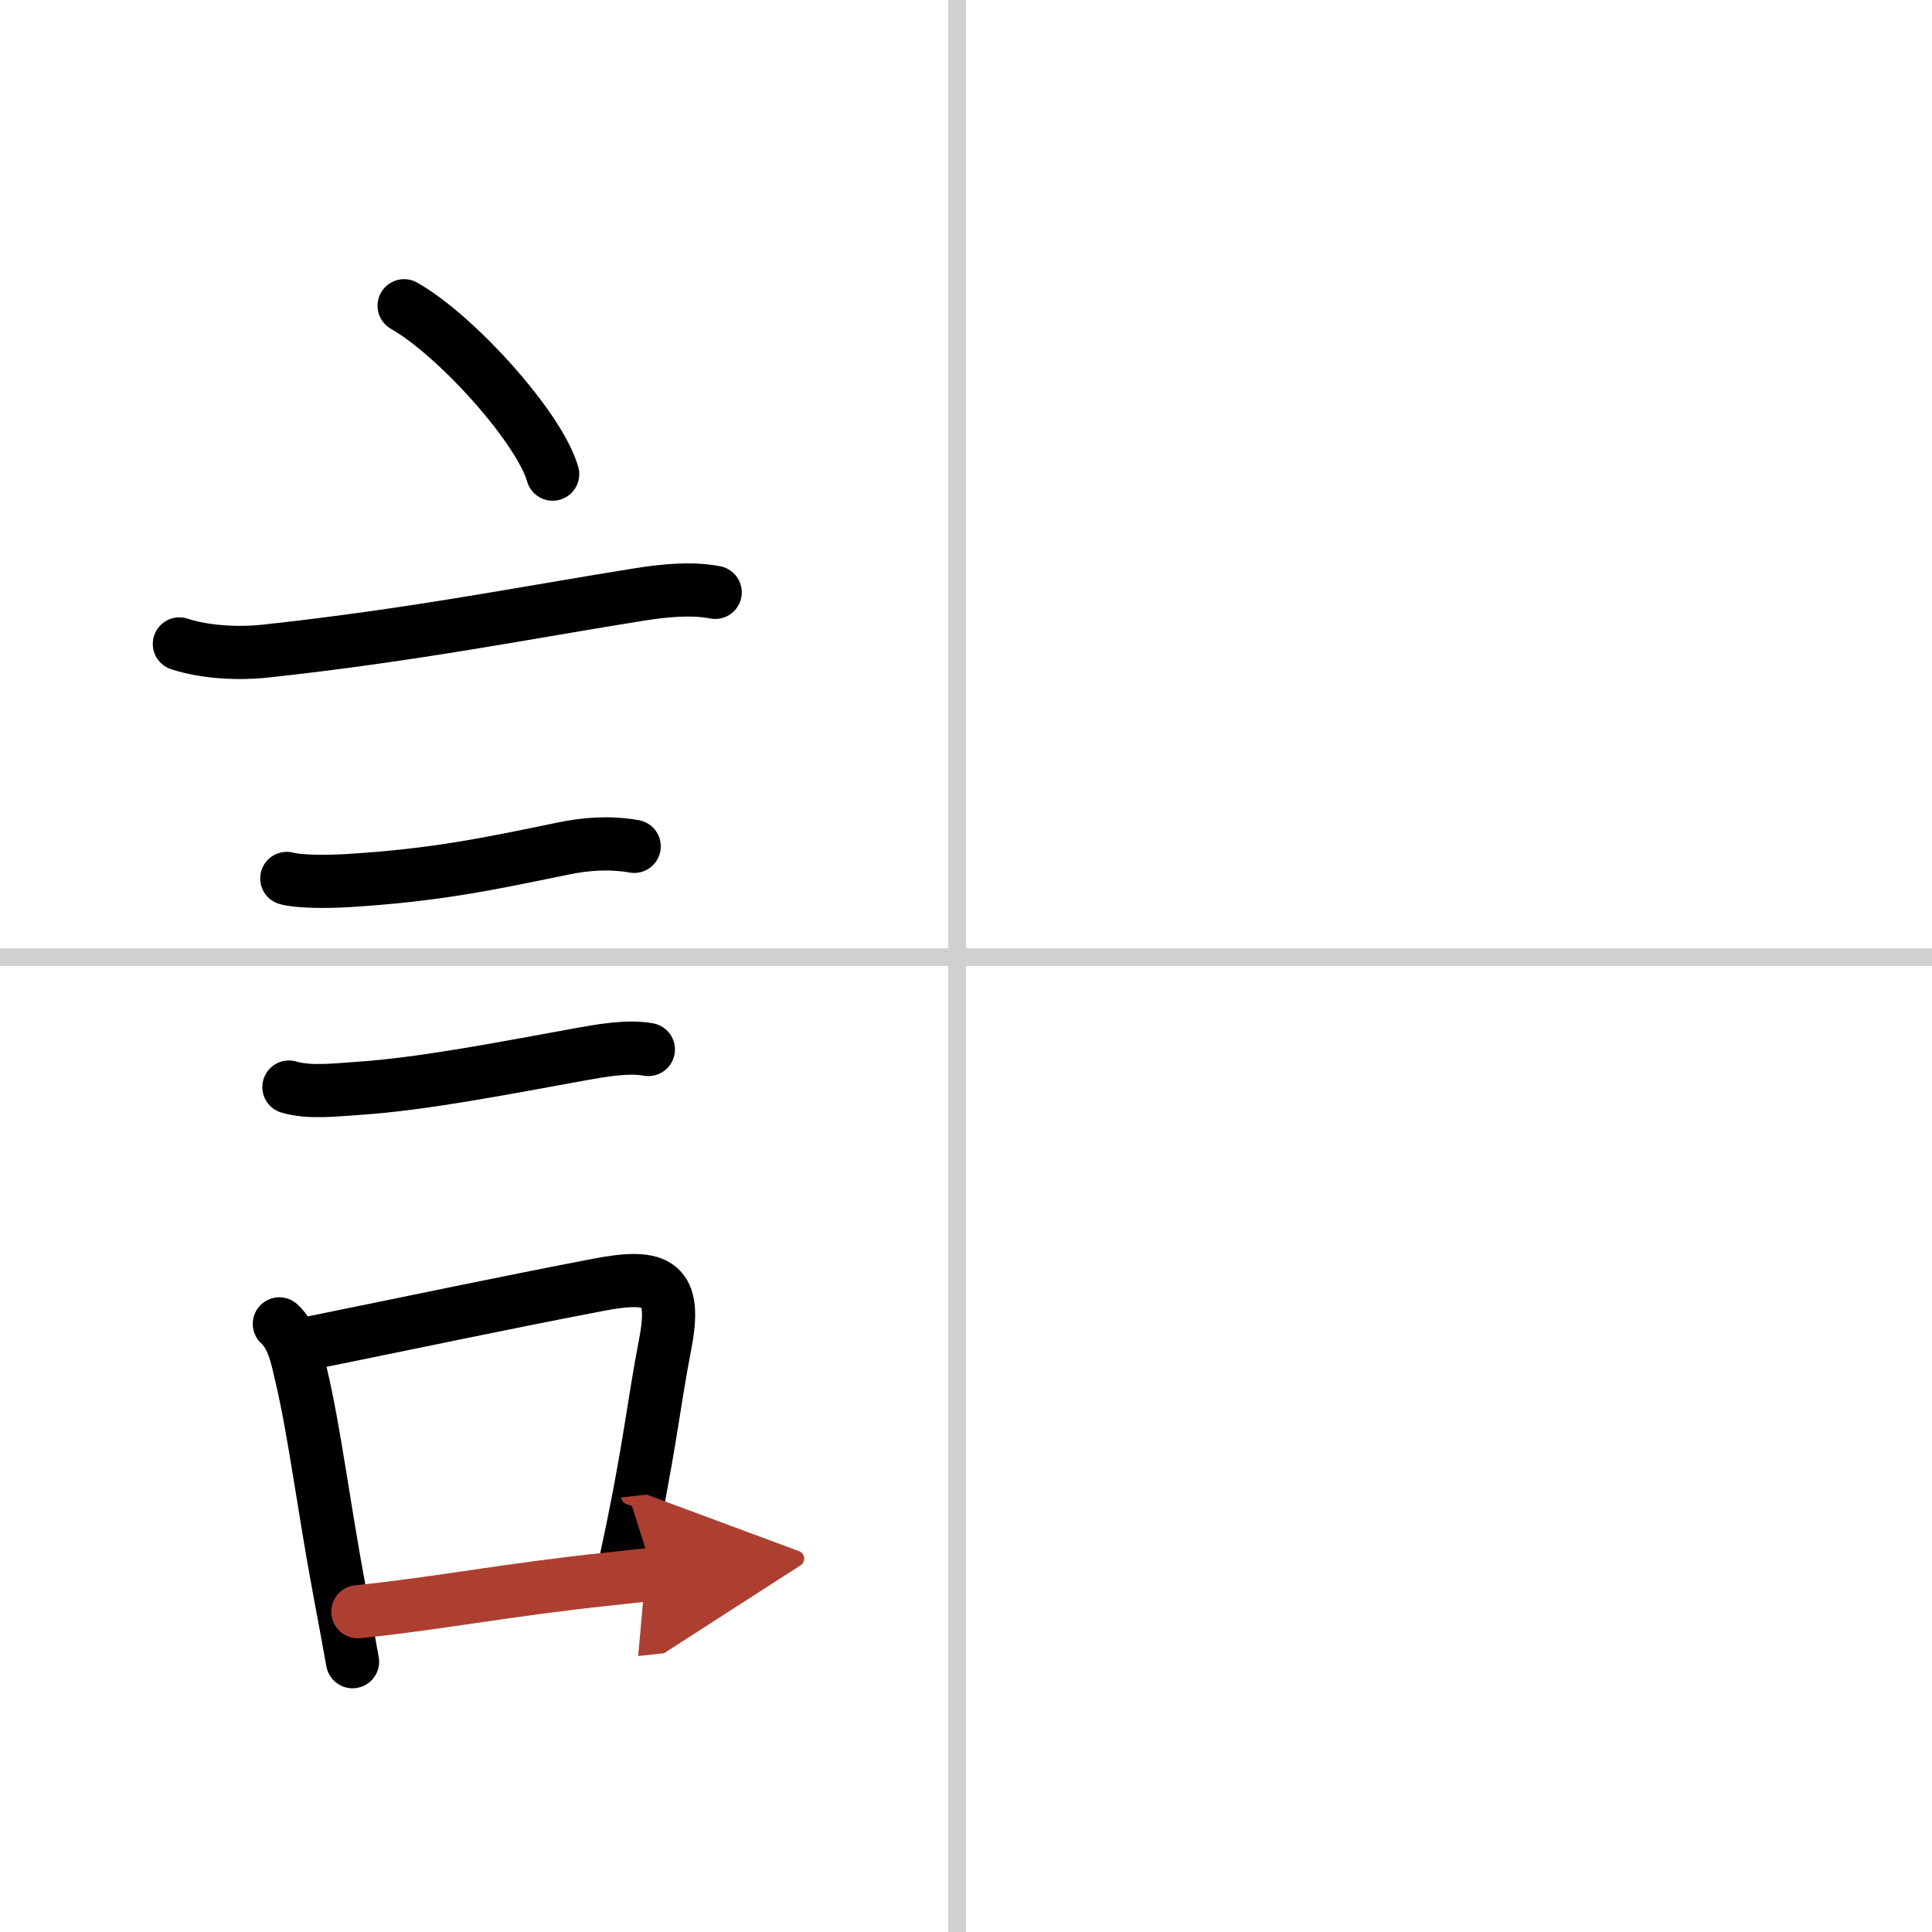
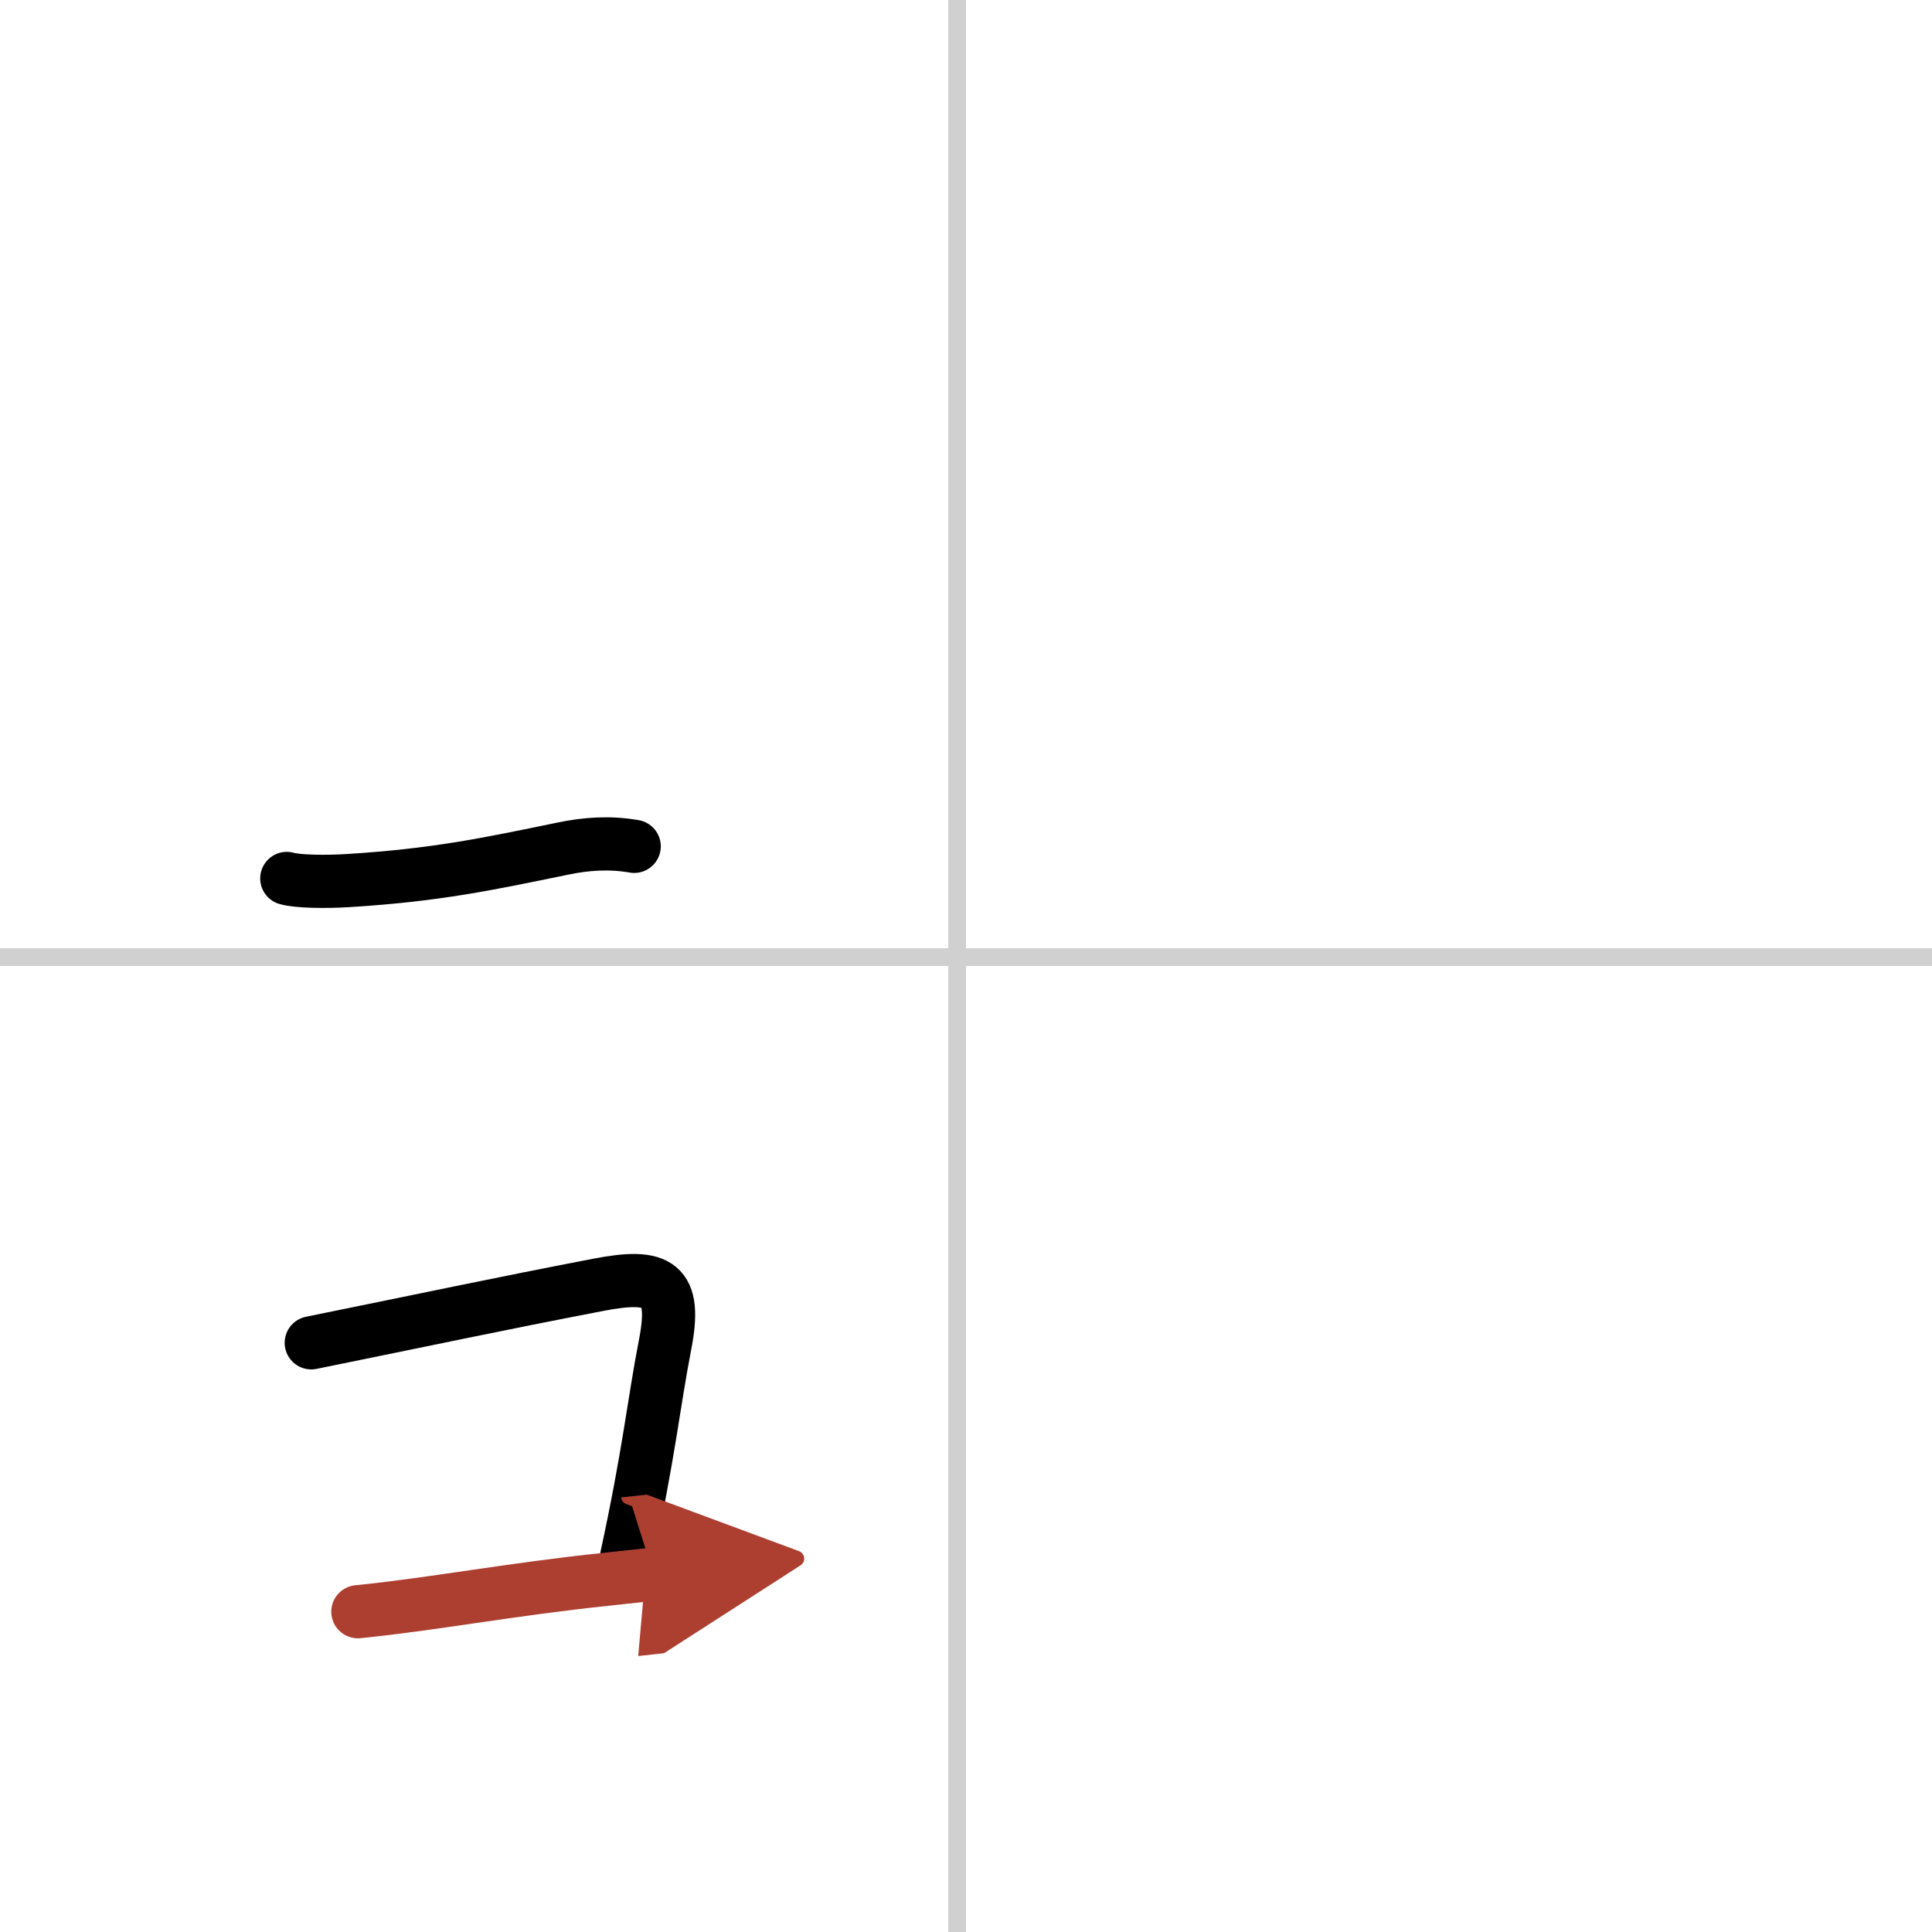
<svg xmlns="http://www.w3.org/2000/svg" width="400" height="400" viewBox="0 0 109 109">
  <defs>
    <marker id="a" markerWidth="4" orient="auto" refX="1" refY="5" viewBox="0 0 10 10">
      <polyline points="0 0 10 5 0 10 1 5" fill="#ad3f31" stroke="#ad3f31" />
    </marker>
  </defs>
  <g fill="none" stroke="#000" stroke-linecap="round" stroke-linejoin="round" stroke-width="3">
    <rect width="100%" height="100%" fill="#fff" stroke="#fff" />
    <line x1="54" x2="54" y2="109" stroke="#d0d0d0" stroke-width="1" />
    <line x2="109" y1="54" y2="54" stroke="#d0d0d0" stroke-width="1" />
-     <path d="m22.8 17.25c2.96 1.68 7.64 6.89 8.38 9.5" />
-     <path d="m10.12 36.33c1.47 0.48 3.36 0.57 4.89 0.4 8.34-0.9 14.99-2.23 21.12-3.2 1.35-0.21 2.86-0.37 4.22-0.11" />
    <path d="m16.18 49.56c0.63 0.18 2.2 0.2 3.47 0.12 4.98-0.31 7.86-0.93 12.09-1.8 1.34-0.28 2.66-0.37 4.04-0.13" />
-     <path d="m16.3 61.33c1.16 0.35 2.75 0.15 3.95 0.07 3.68-0.24 8.56-1.21 12.5-1.92 1.17-0.21 2.65-0.48 3.83-0.27" />
-     <path d="m15.76 74.69c0.81 0.75 1 1.93 1.24 2.93 0.72 3.01 1.3 7.59 2.14 12.06 0.28 1.47 0.53 2.86 0.75 4.07" />
    <path d="m17.56 75.76c6.7-1.36 10.41-2.16 16.18-3.27 3.46-0.67 4.46-0.08 3.78 3.39-0.64 3.29-0.9 6.12-2.18 12.01" />
    <path d="m20.19 90.93c4.22-0.42 8.64-1.27 14.02-1.83 0.85-0.09 1.74-0.19 2.66-0.29" marker-end="url(#a)" stroke="#ad3f31" />
  </g>
</svg>